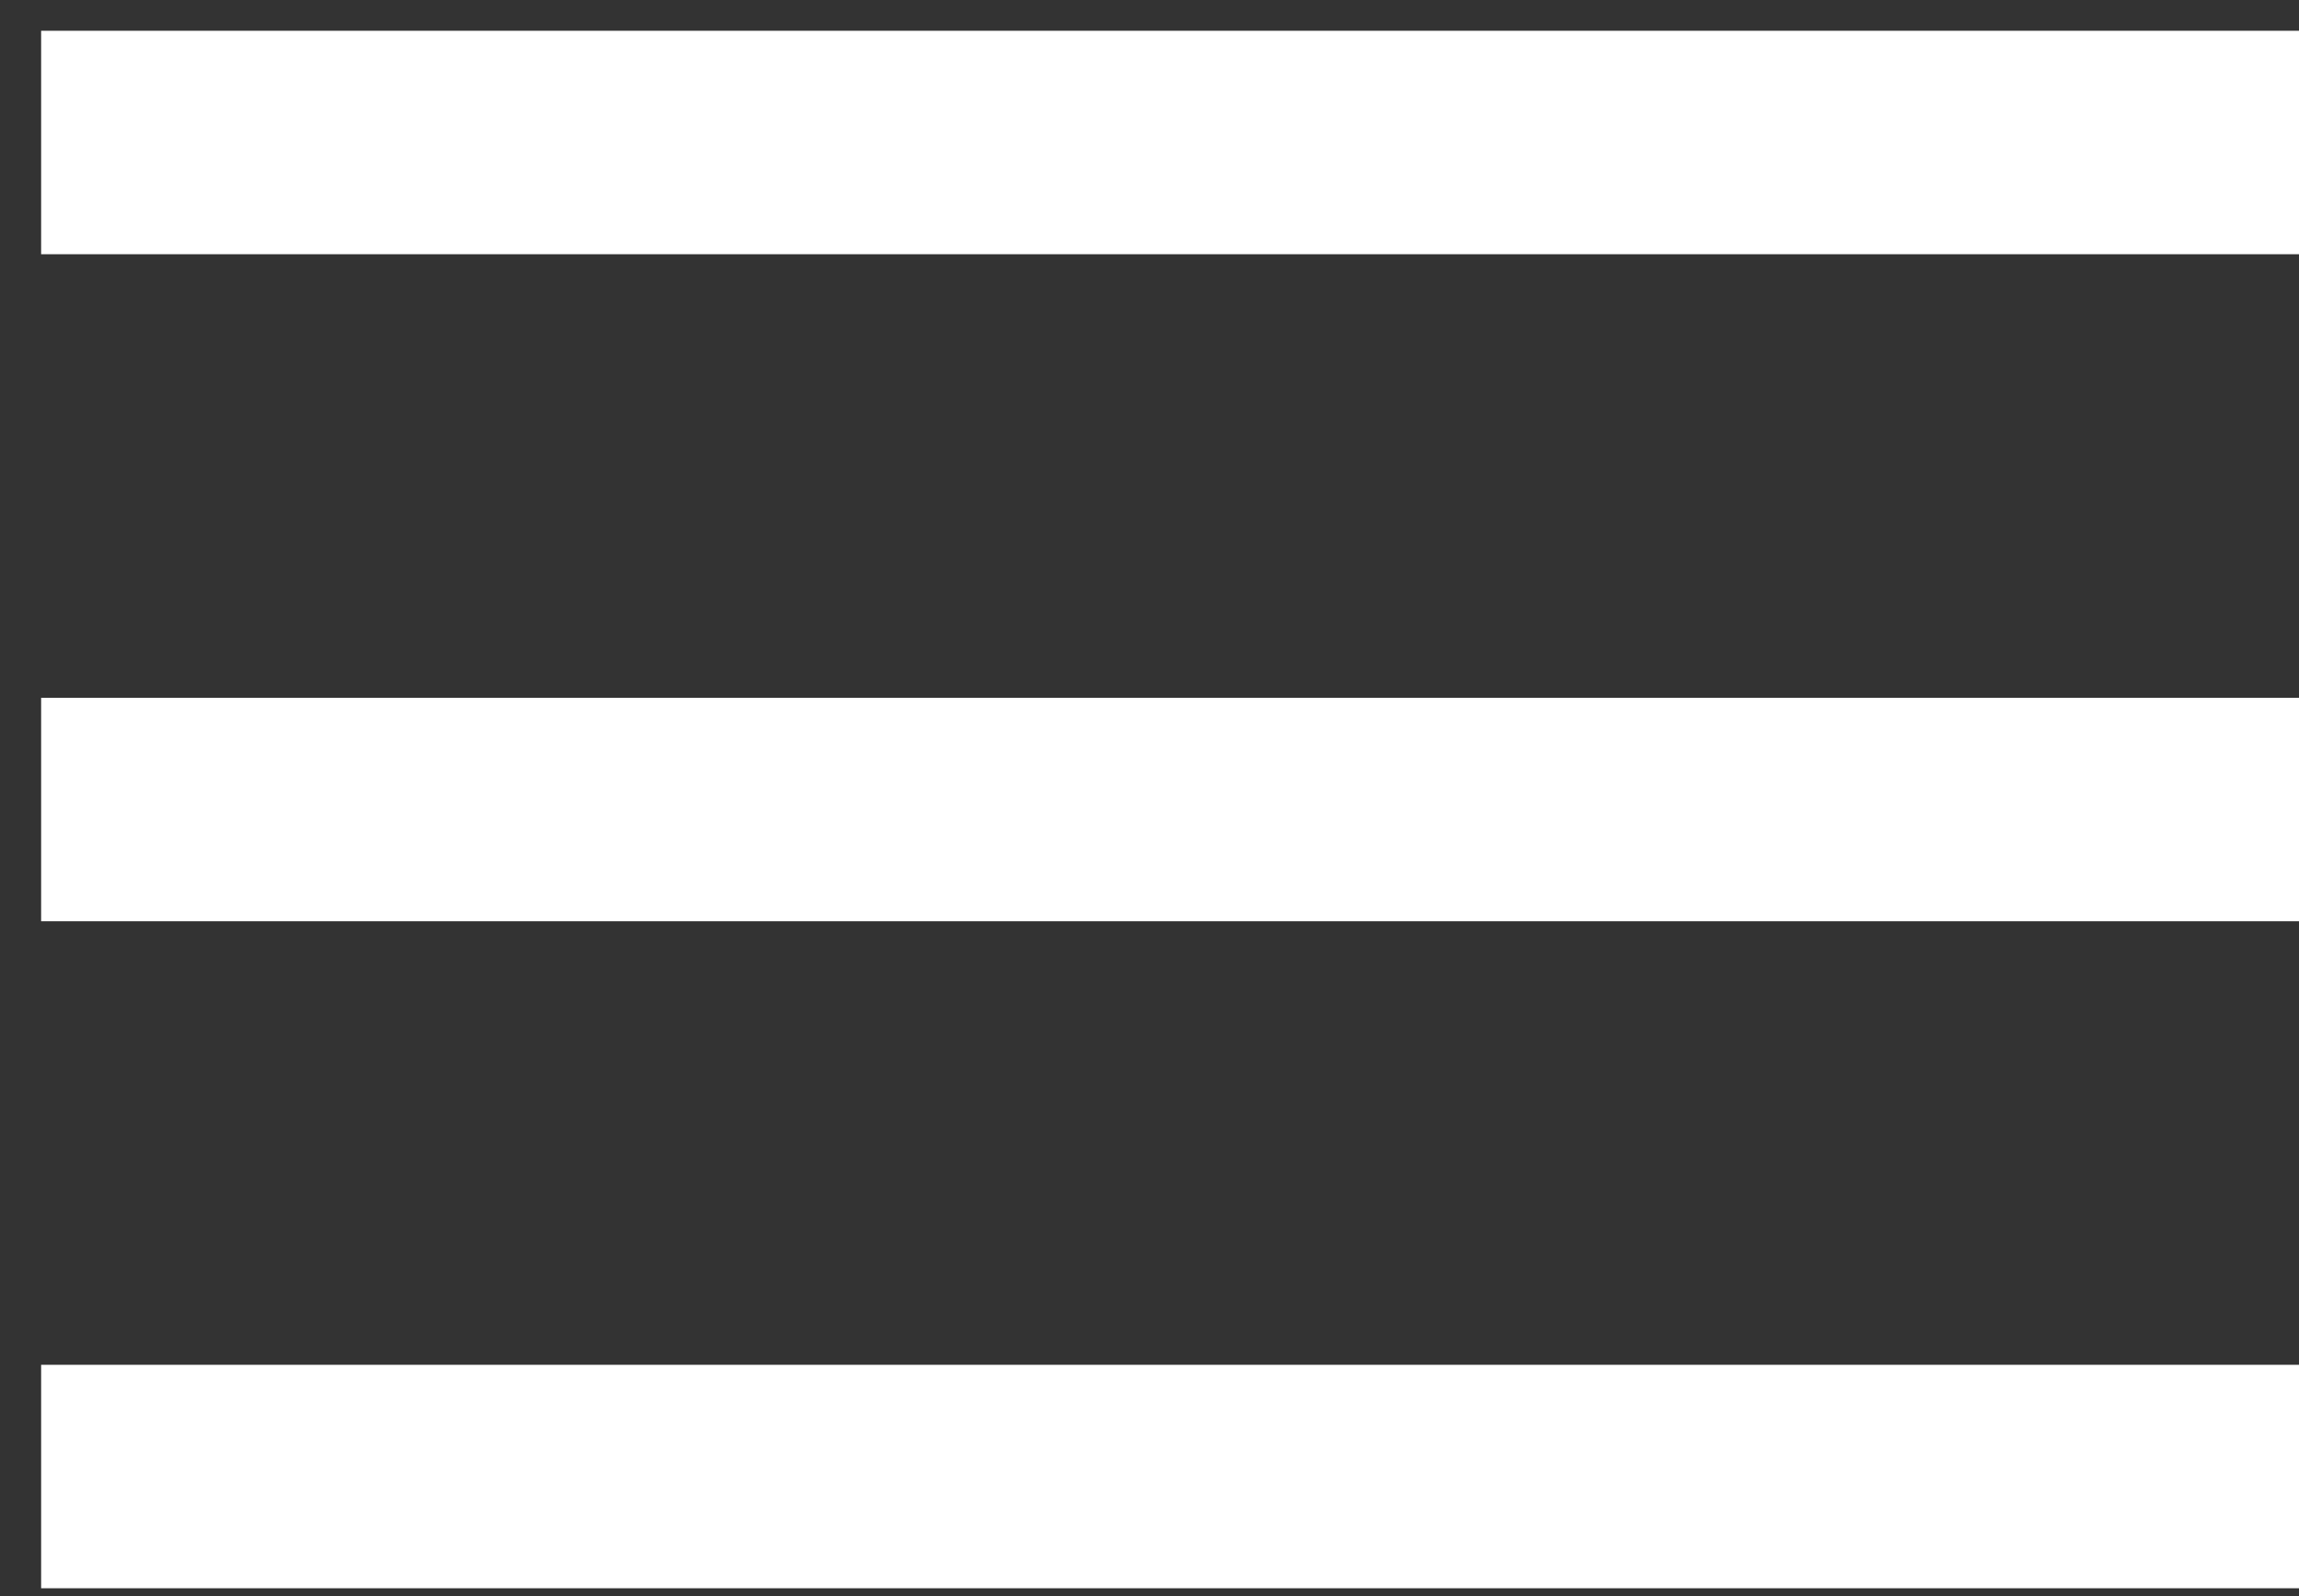
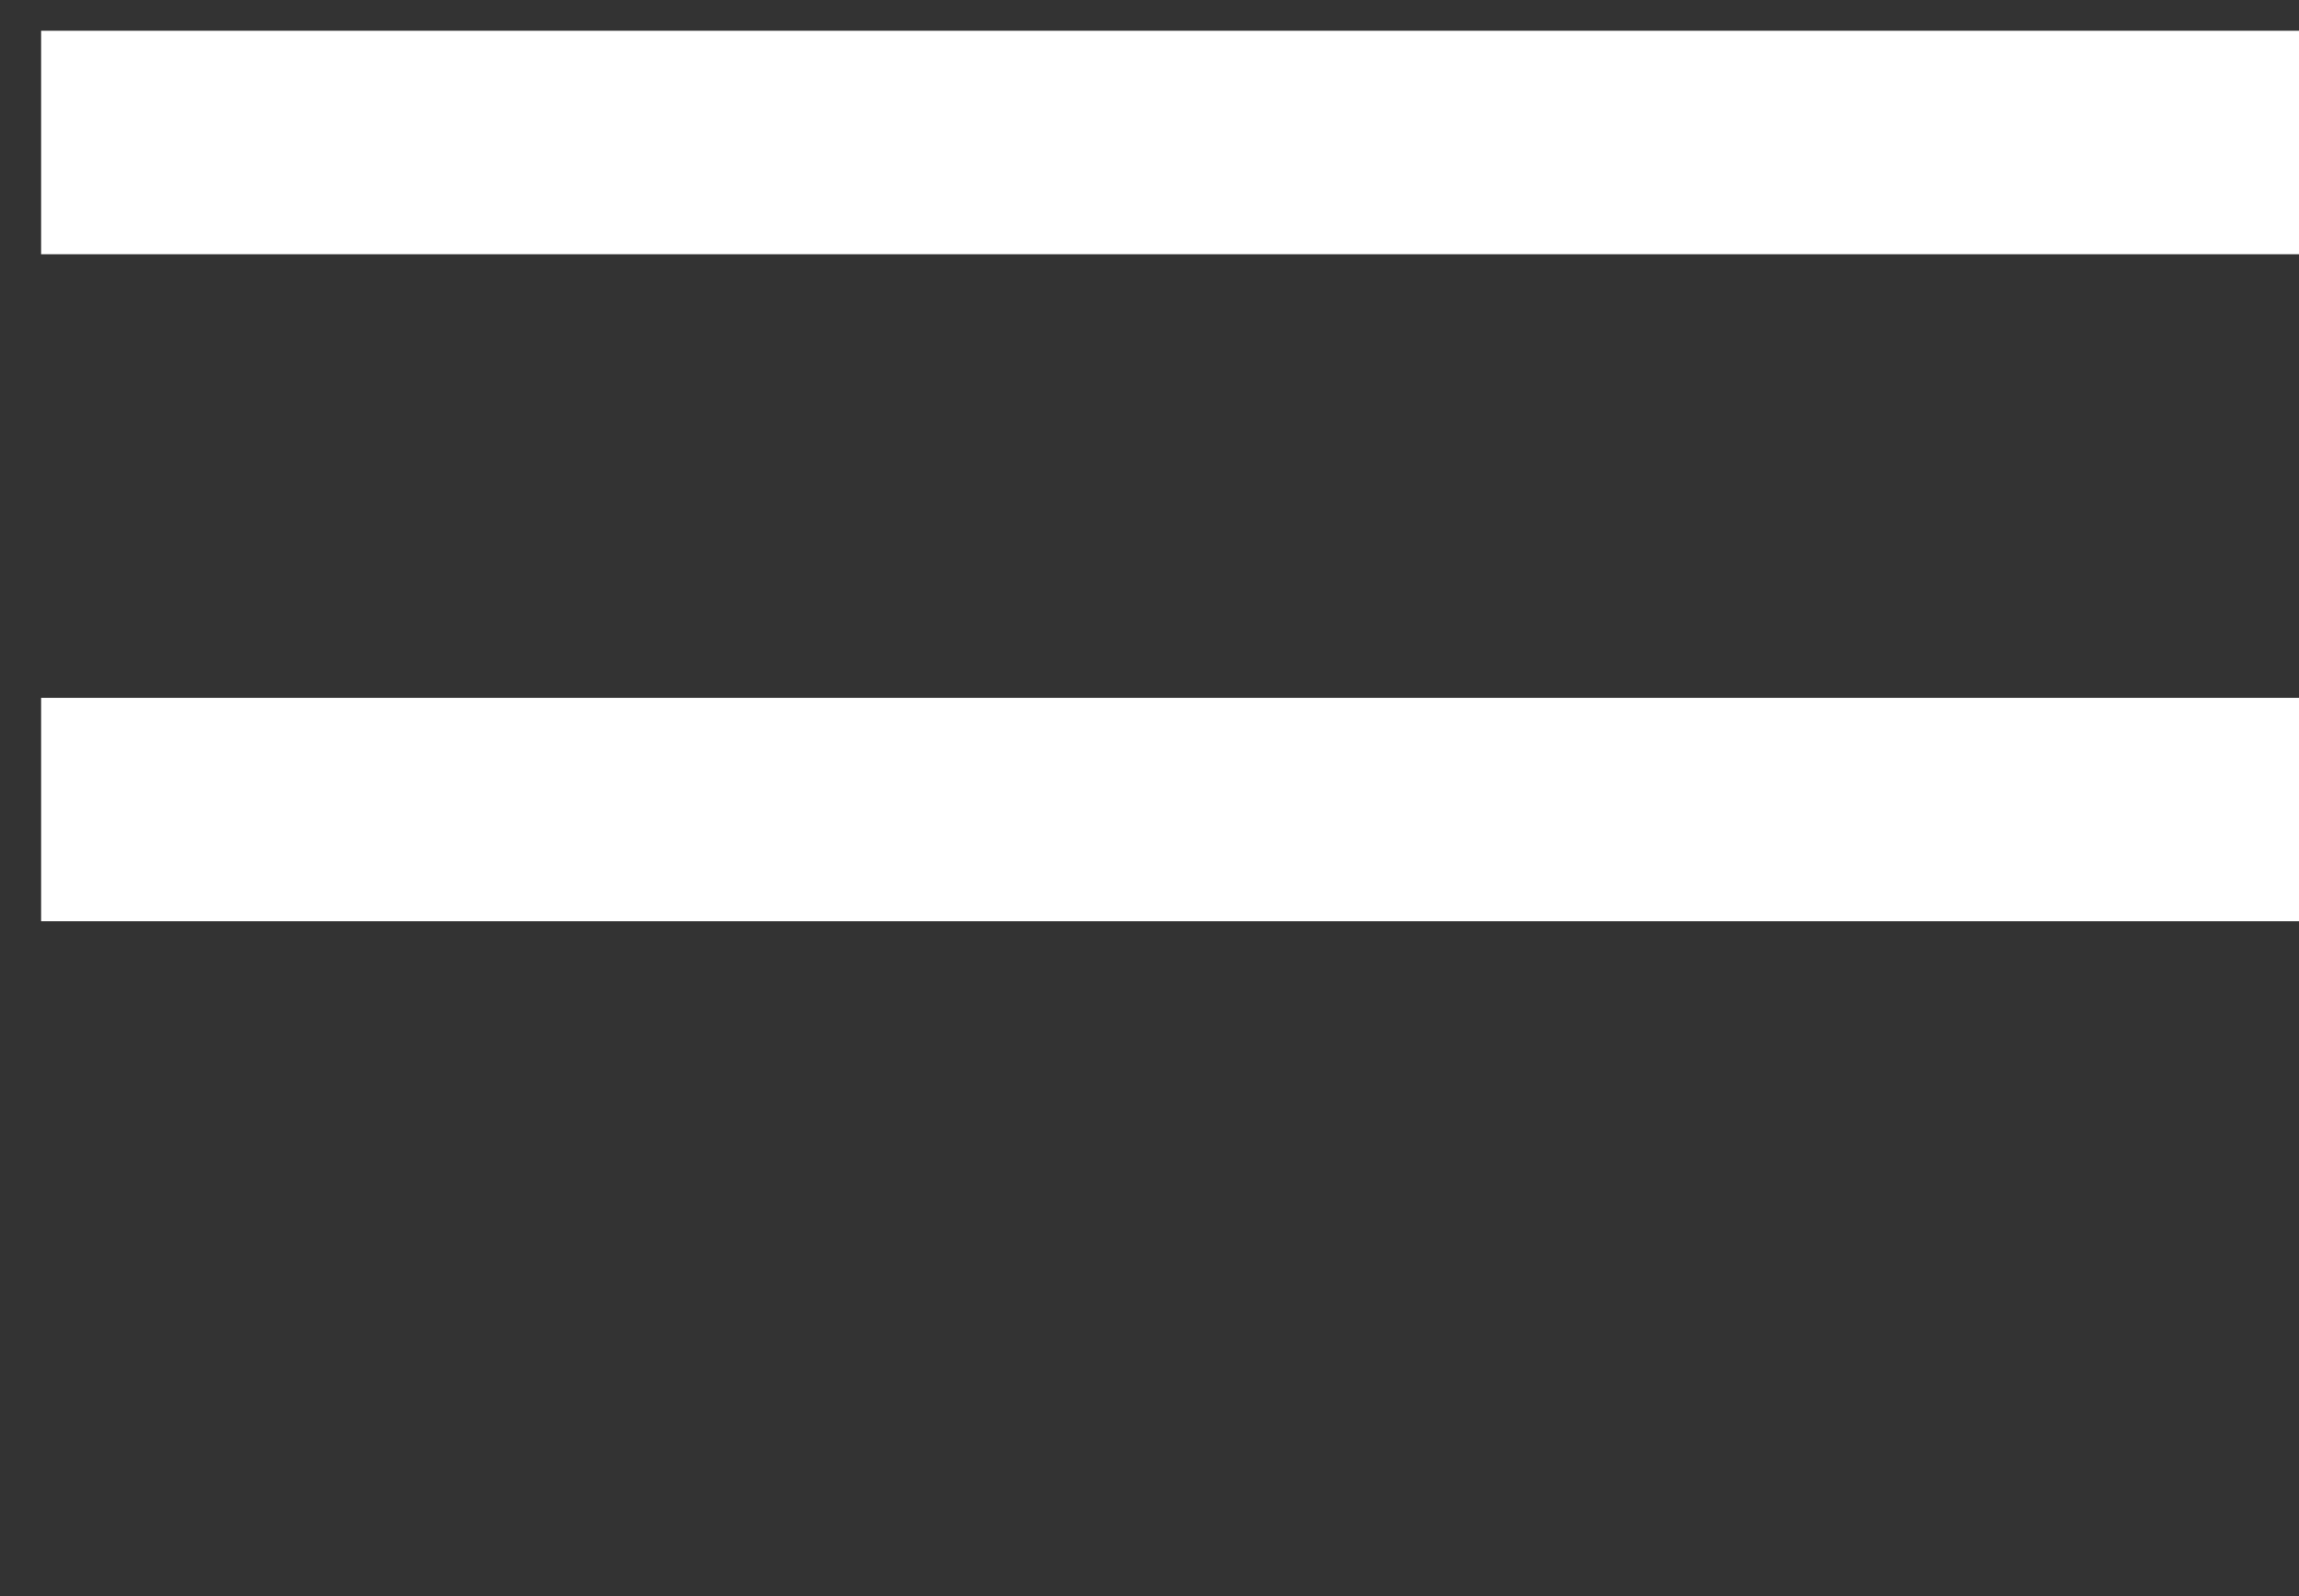
<svg xmlns="http://www.w3.org/2000/svg" width="36" height="25" viewBox="0 0 36 25" fill="none">
  <rect x="0" y="0" width="36" height="25" fill="#333333" stroke="none" />
  <line x1="36" y1="2.232" x2="0.644" y2="2.232" stroke="white" stroke-width="3.5" />
  <line x1="36" y1="12.68" x2="0.644" y2="12.68" stroke="white" stroke-width="3.5" />
-   <line x1="36" y1="23.127" x2="0.644" y2="23.127" stroke="white" stroke-width="3.5" />
</svg>